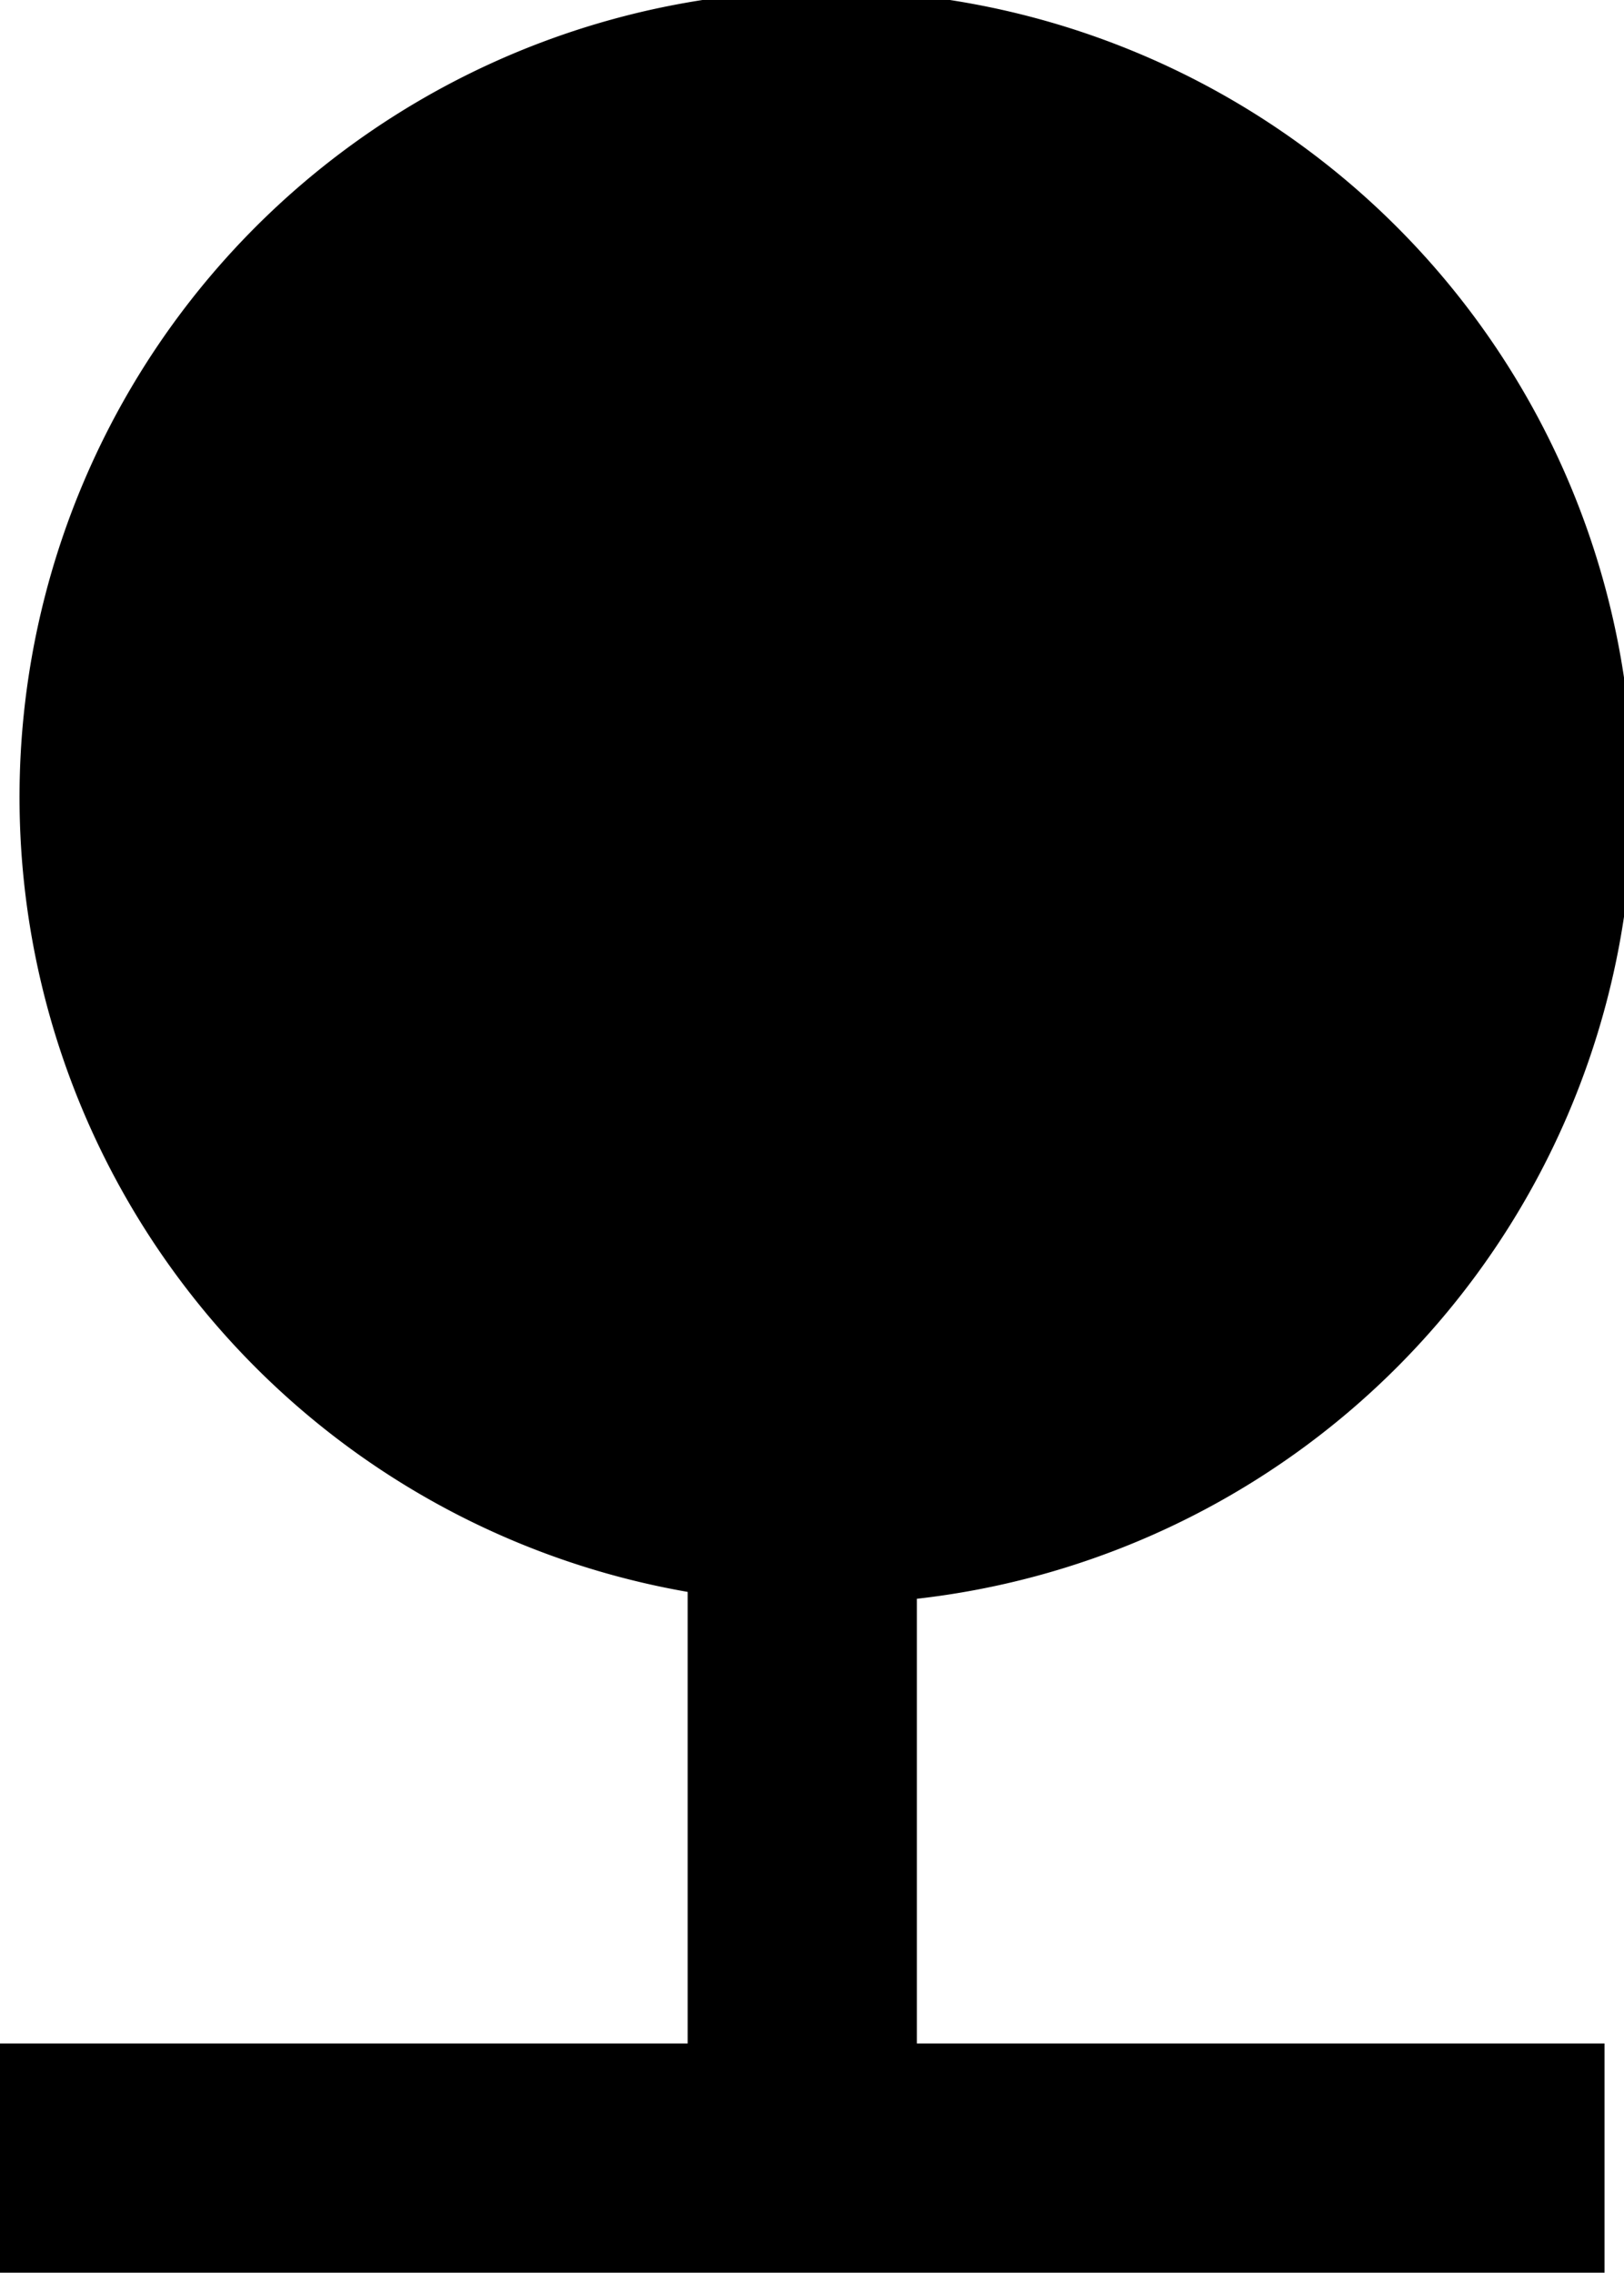
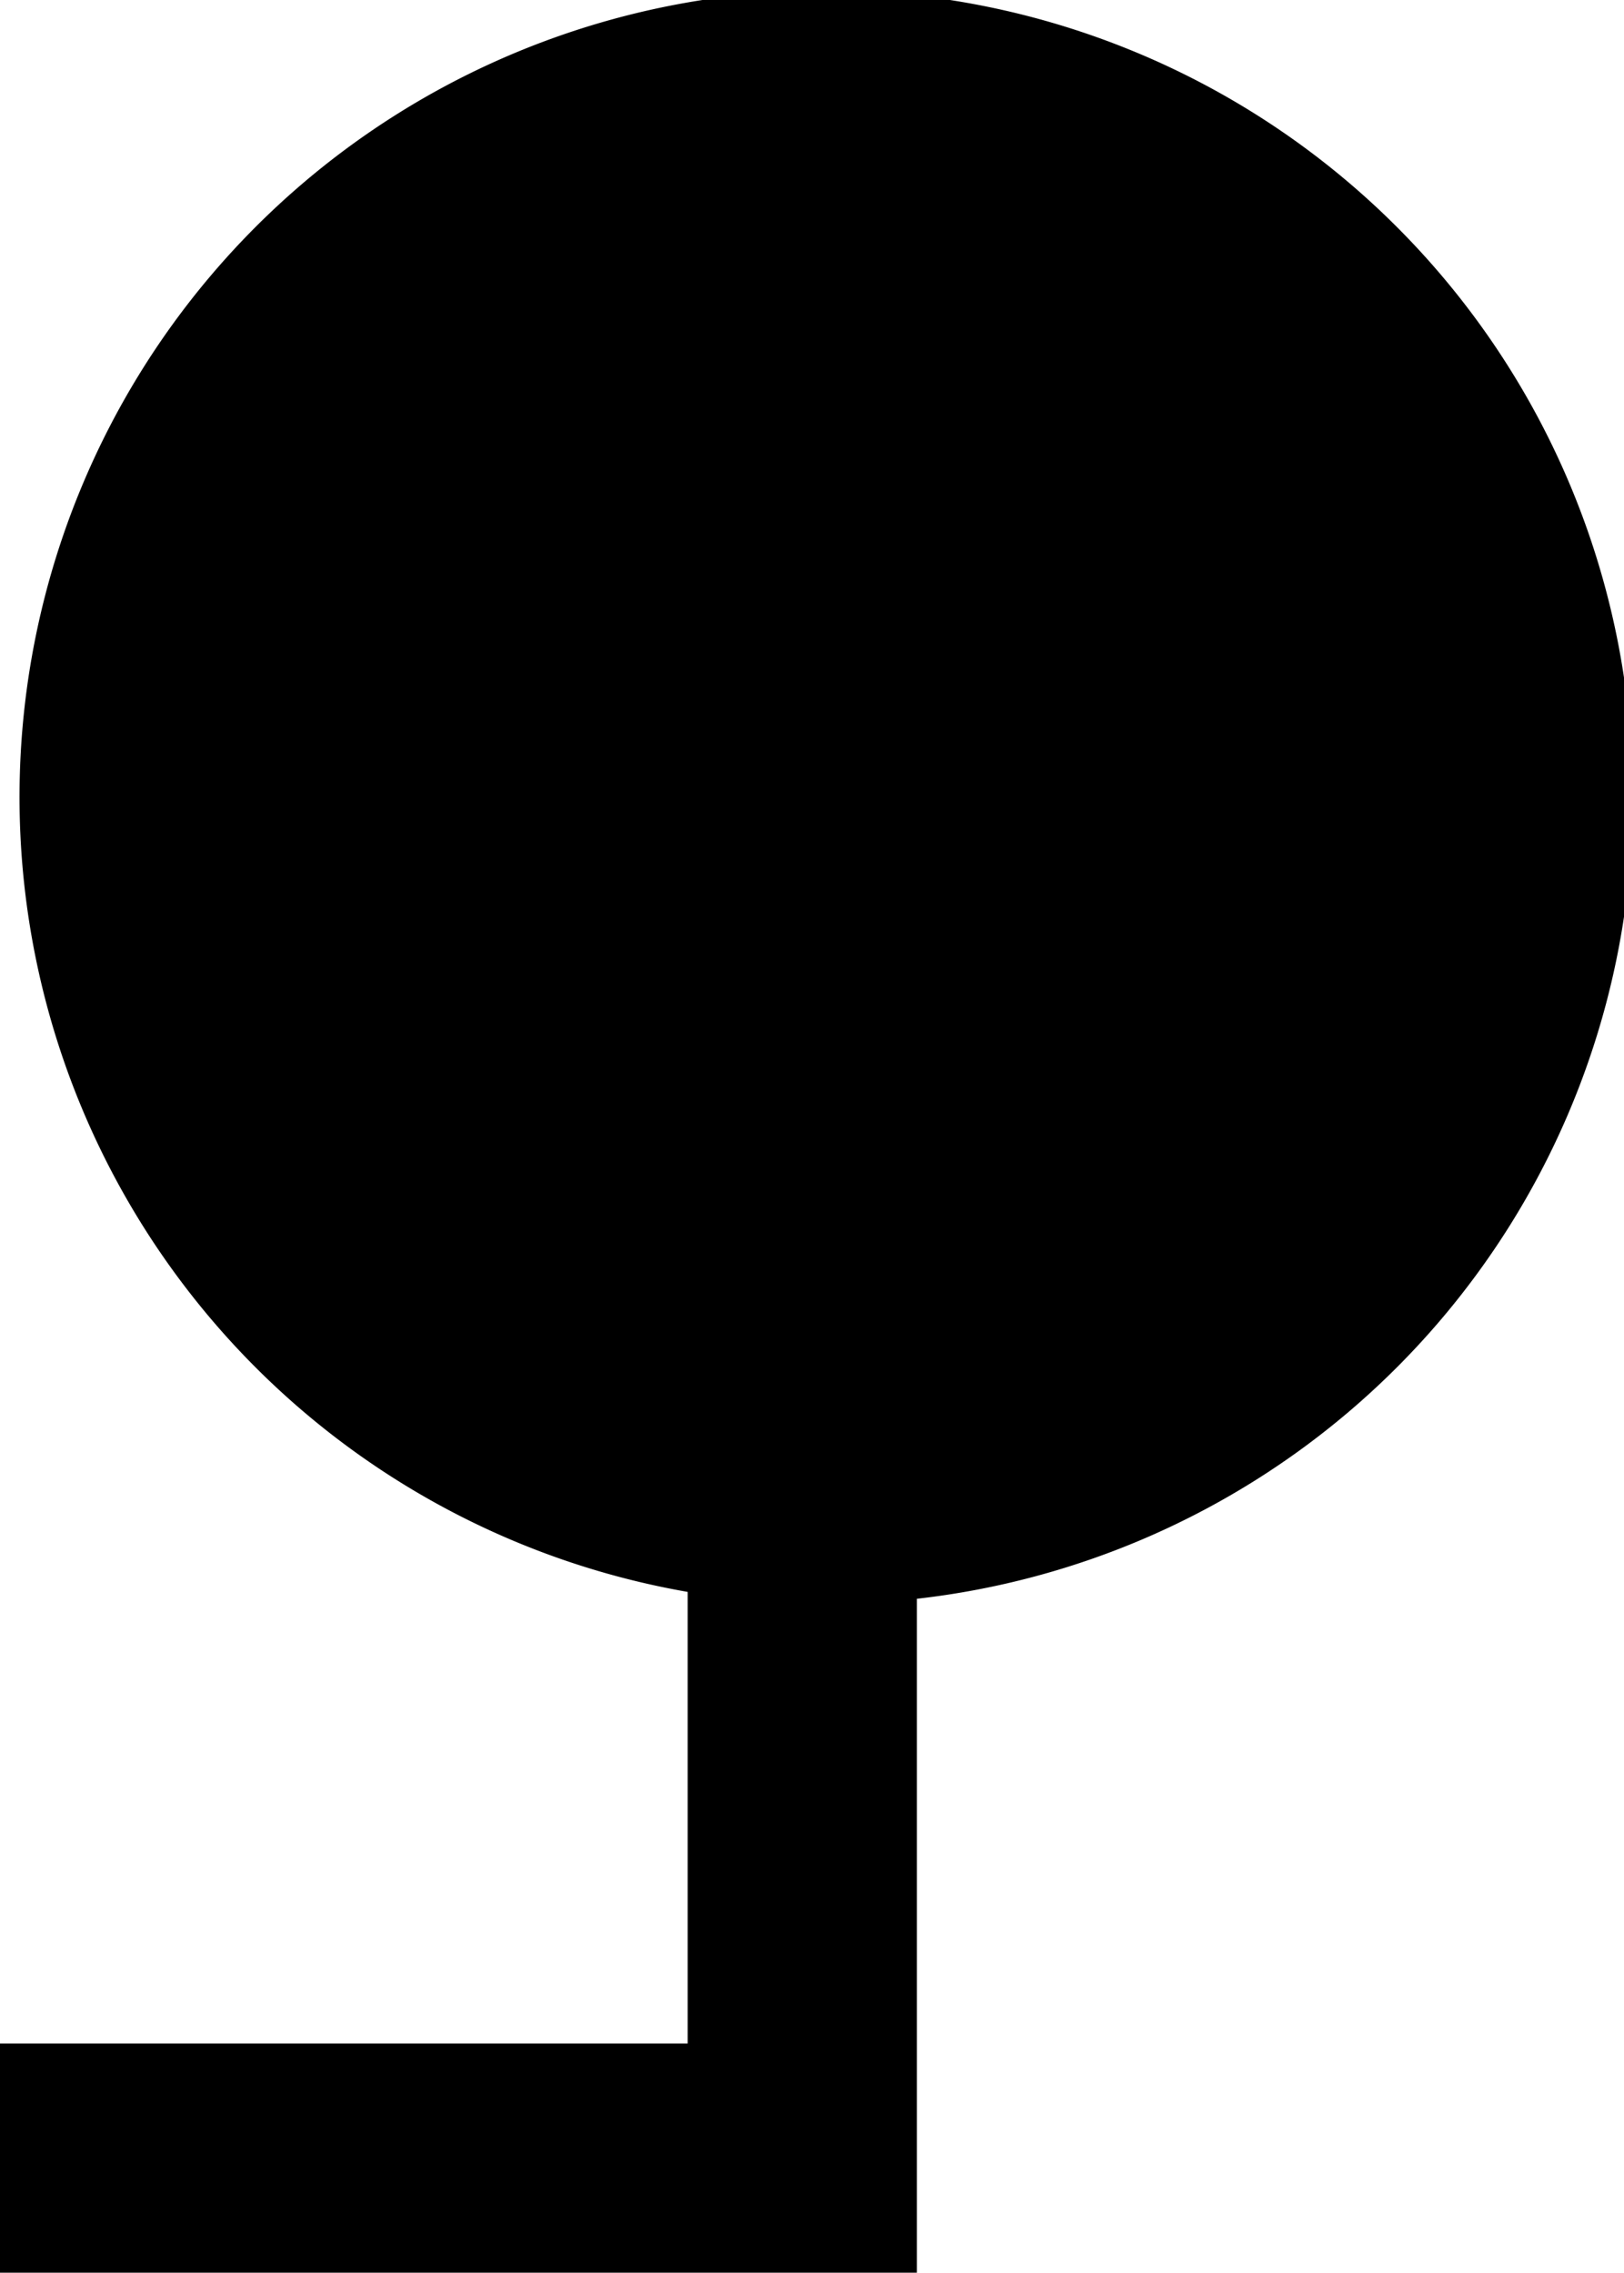
<svg xmlns="http://www.w3.org/2000/svg" width="29.263" height="40.951" viewBox="0 0 29.263 40.951">
-   <path id="Icon_material-nature" data-name="Icon material-nature" d="M24.021,32.063a14.536,14.536,0,1,0-4.13-.124v8.137H7.5v4.13H36.412v-4.13H24.021Z" transform="translate(-7.5 -3.255)" />
+   <path id="Icon_material-nature" data-name="Icon material-nature" d="M24.021,32.063a14.536,14.536,0,1,0-4.13-.124v8.137H7.5v4.13H36.412H24.021Z" transform="translate(-7.5 -3.255)" />
</svg>